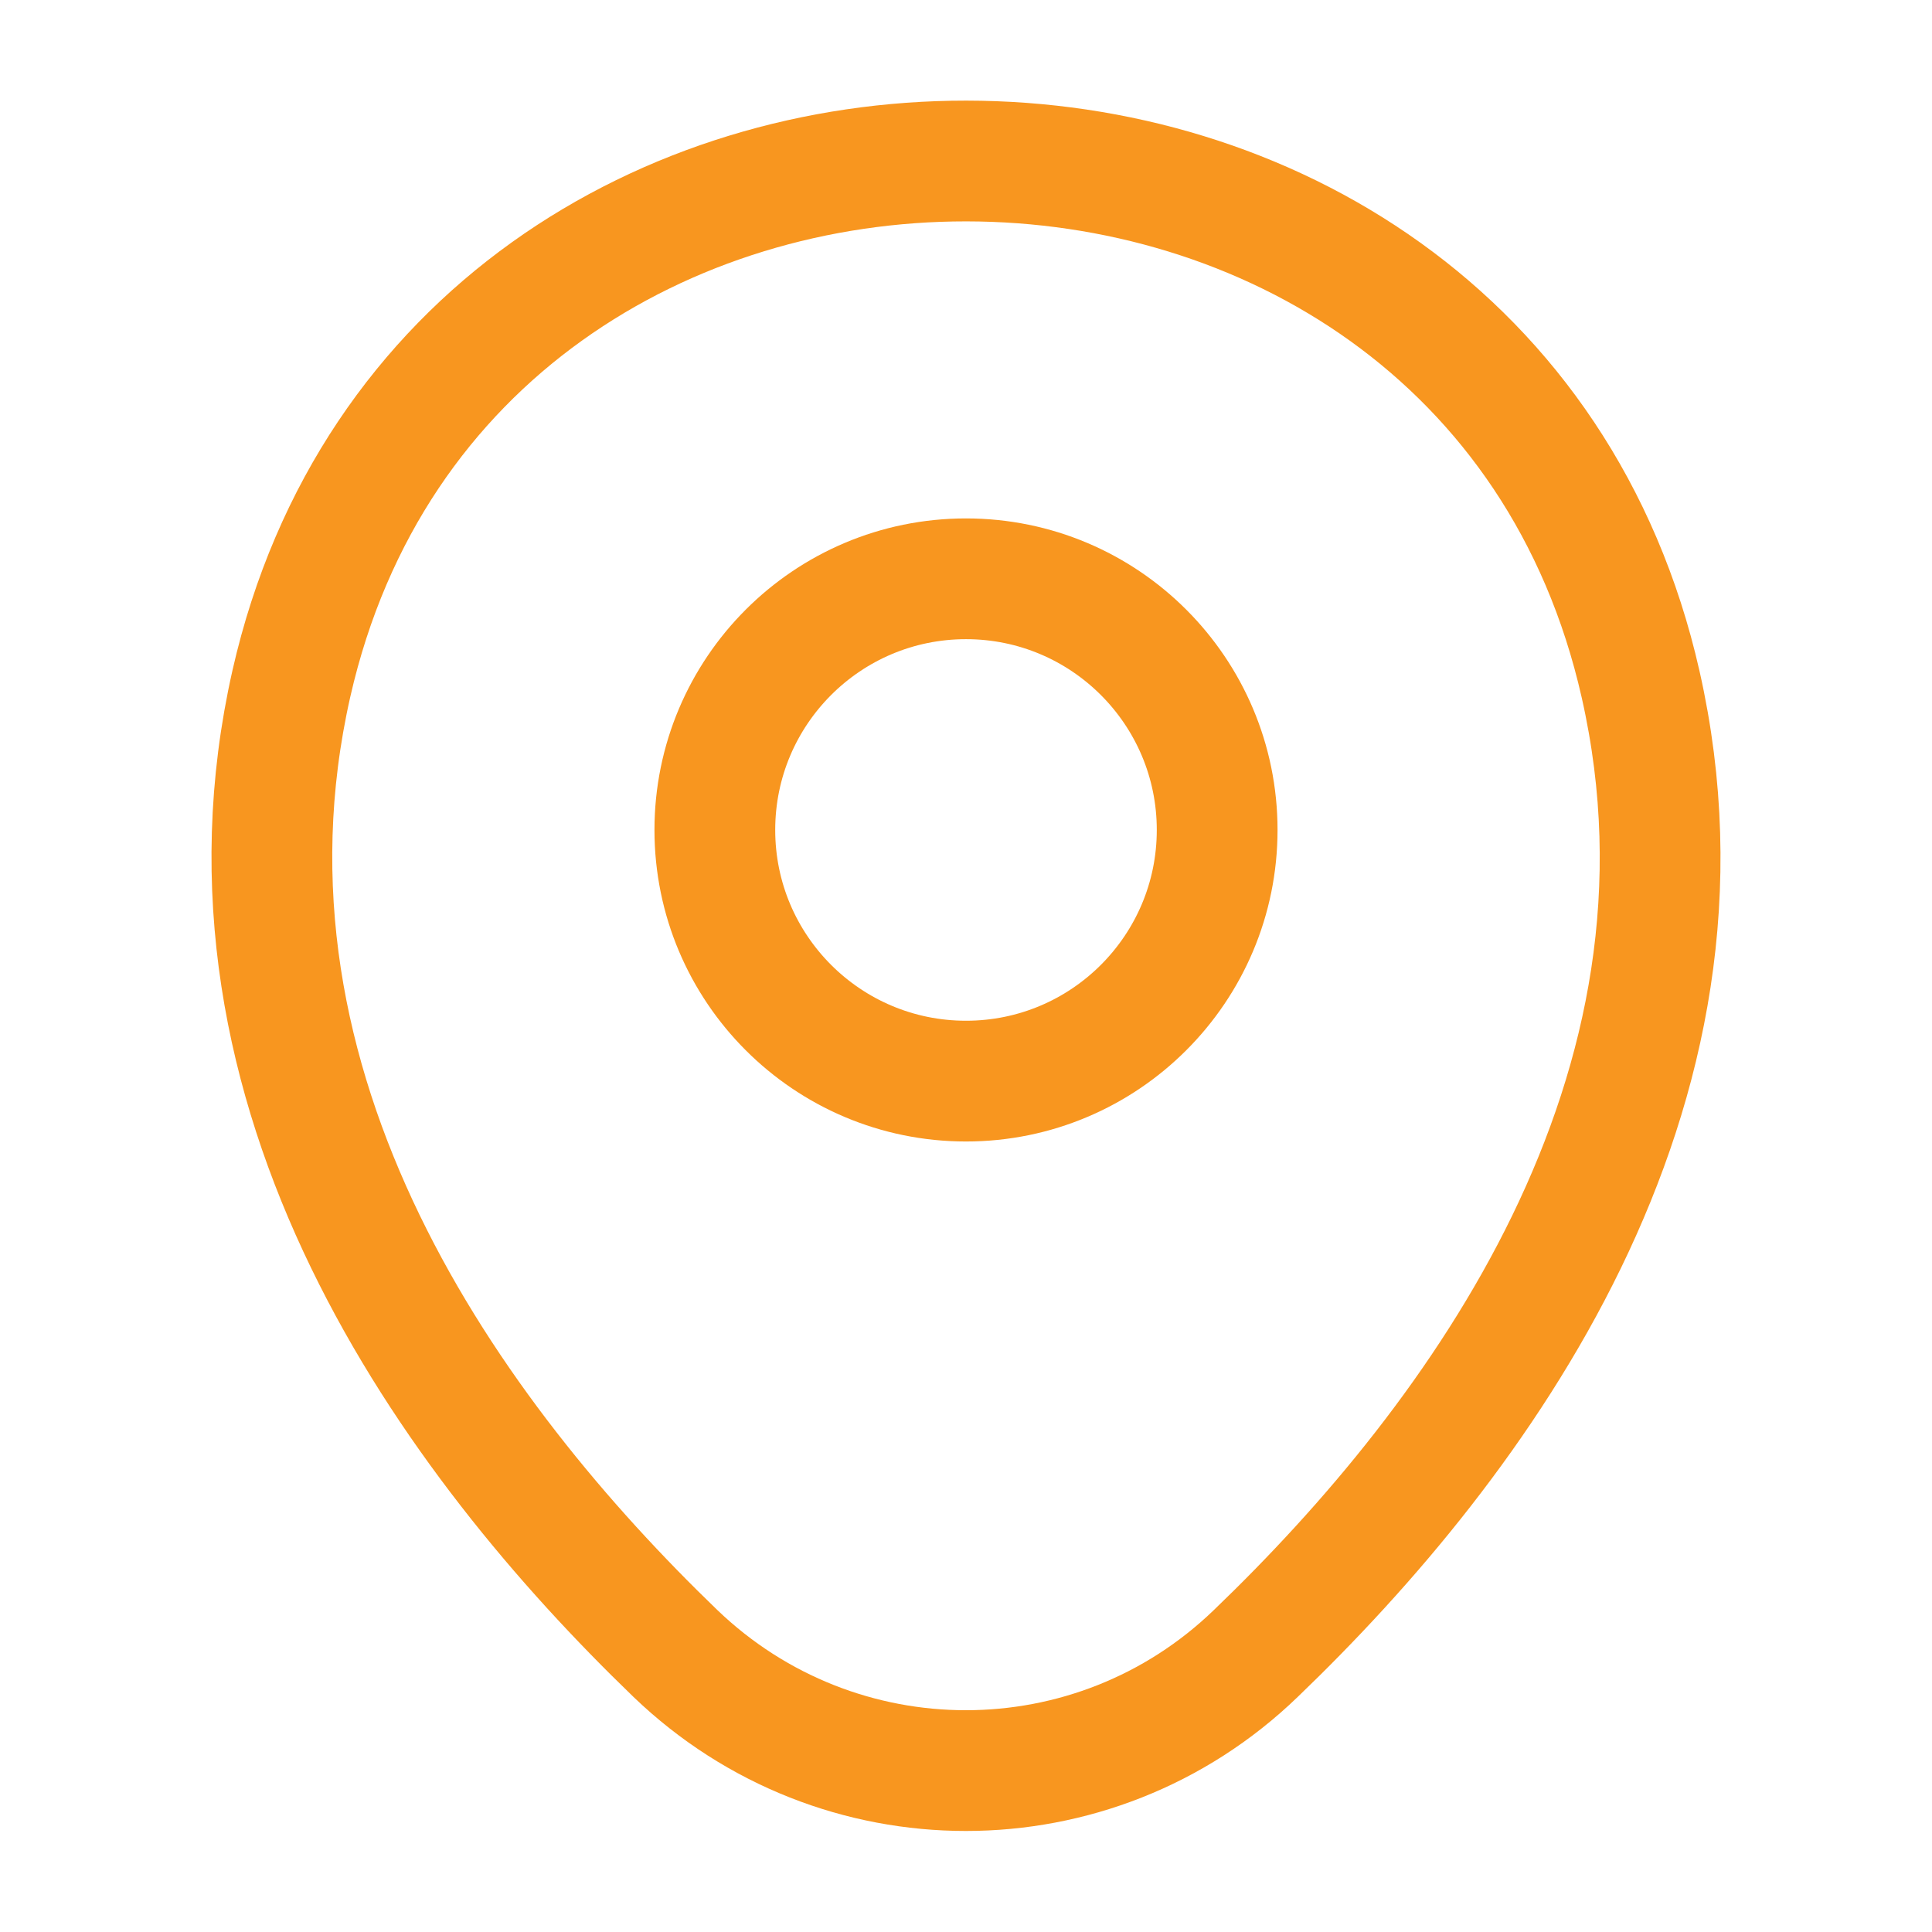
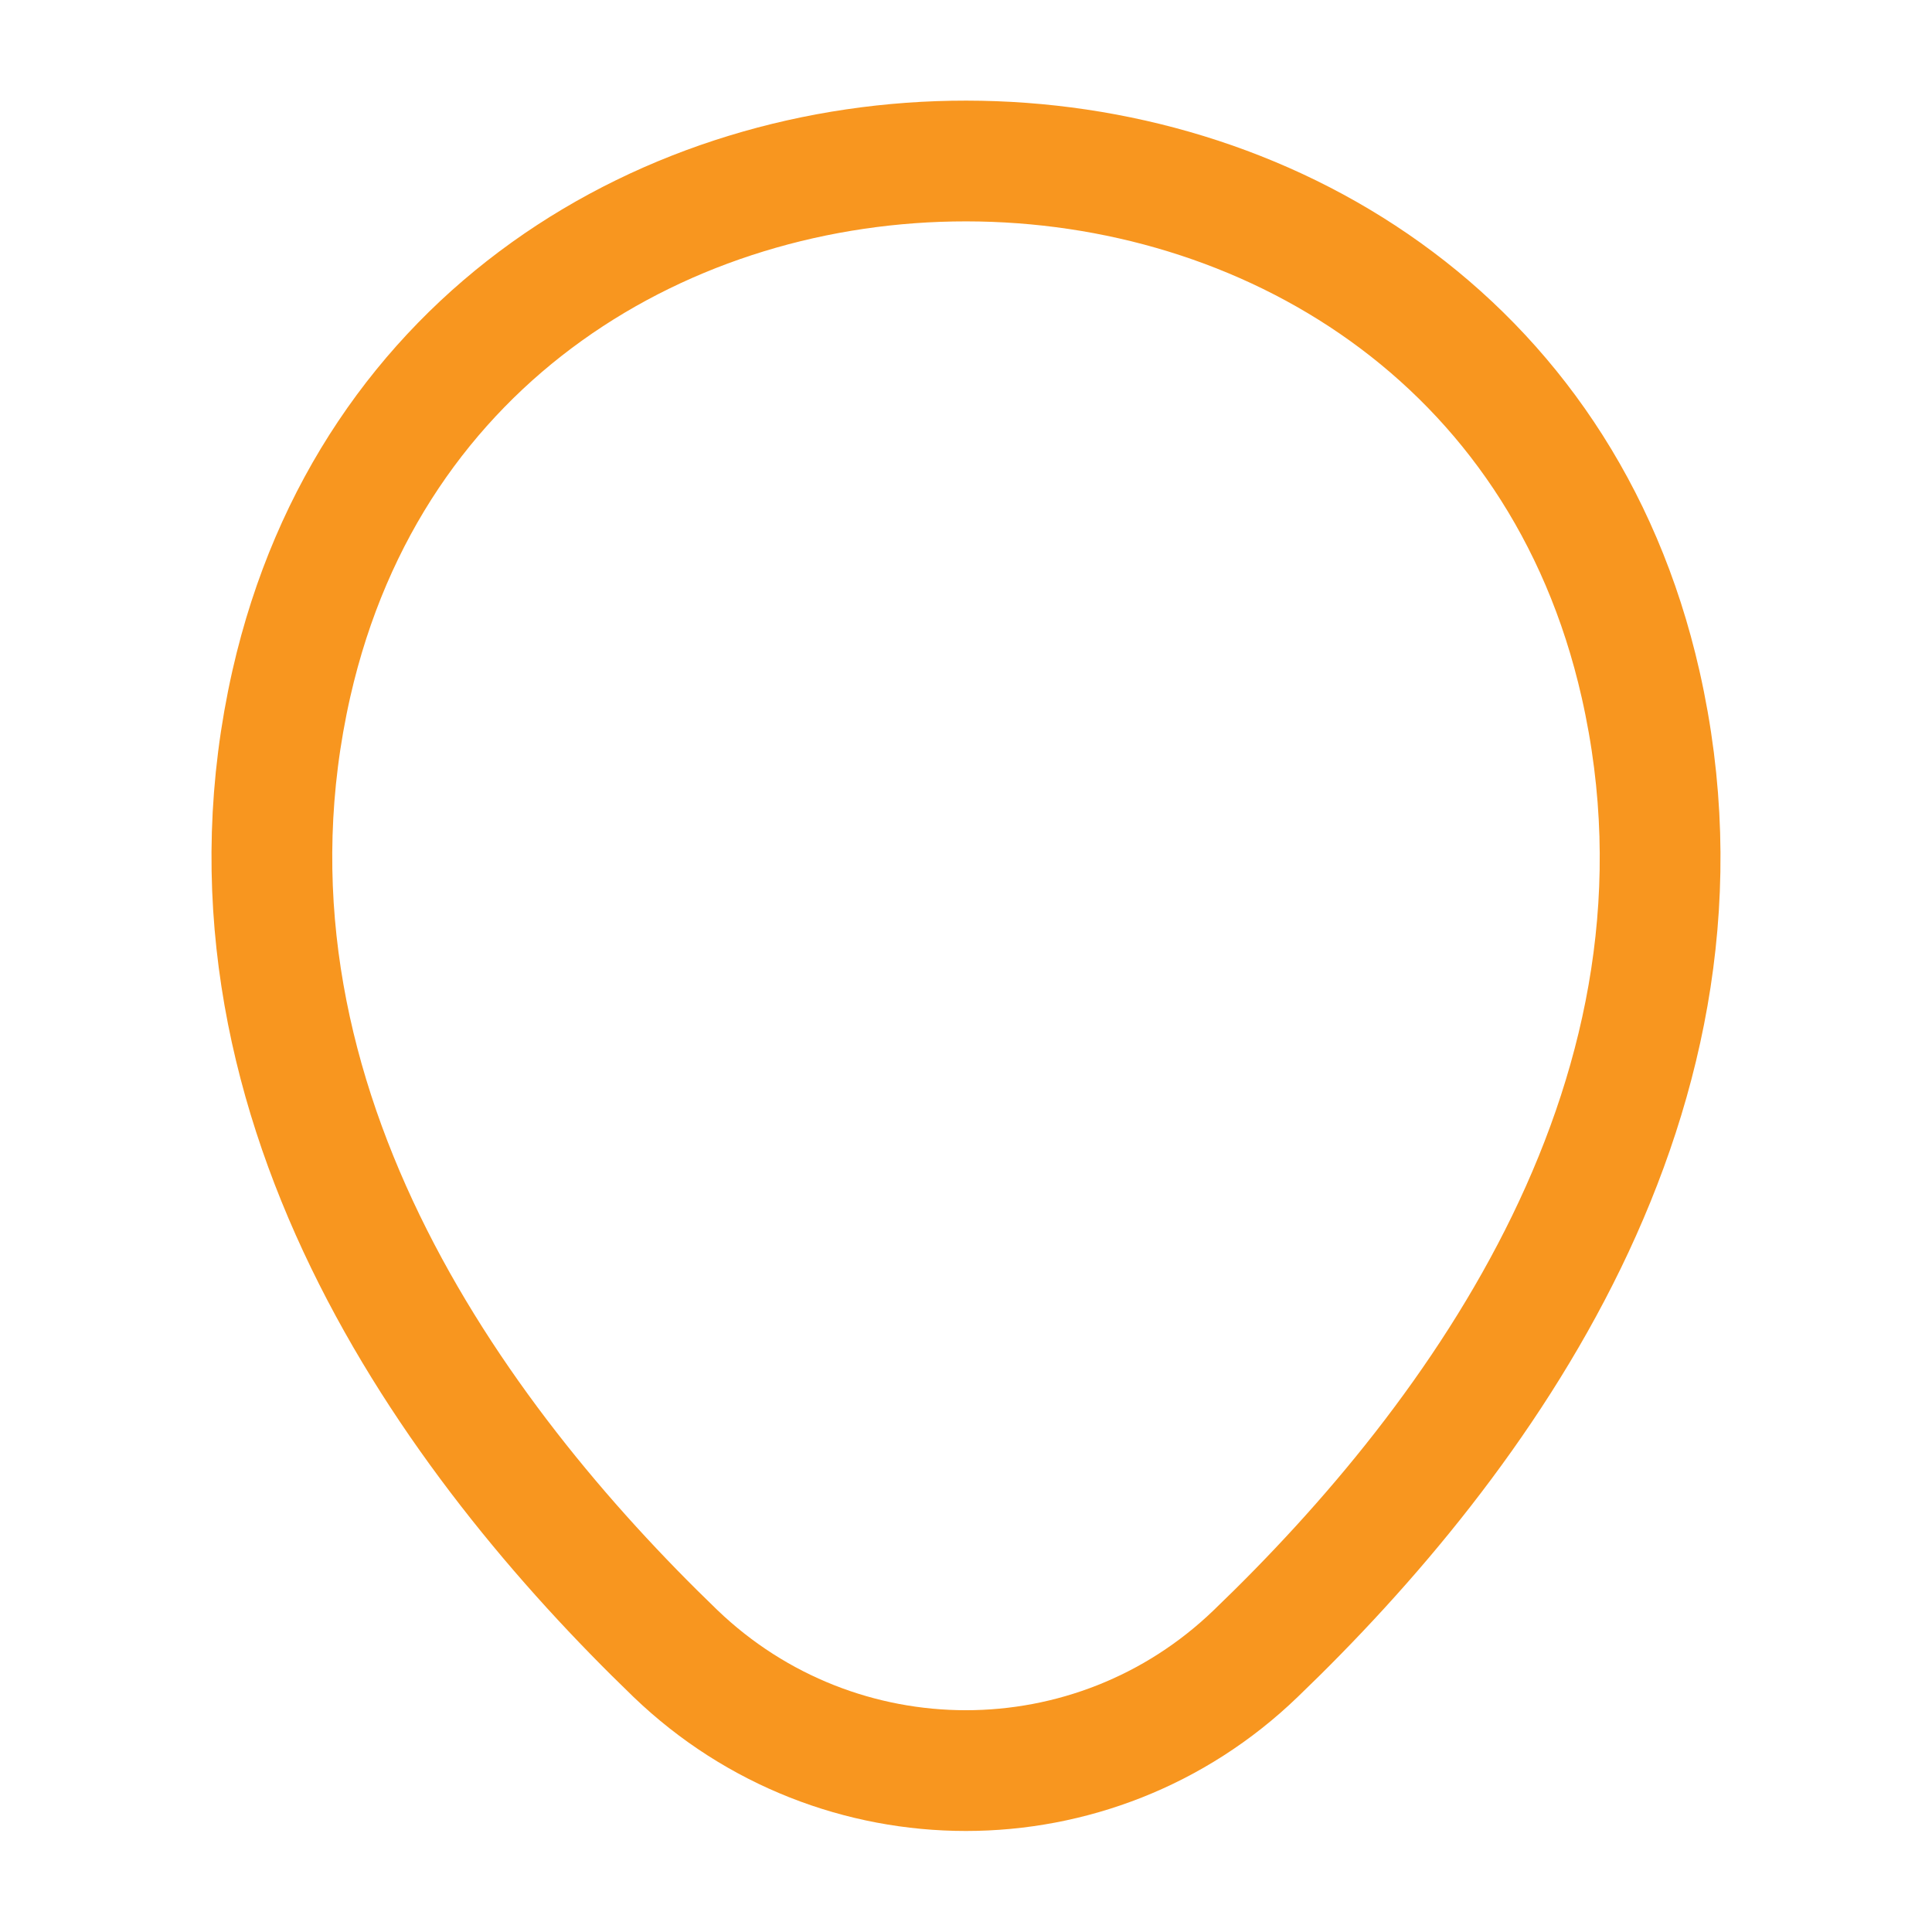
<svg xmlns="http://www.w3.org/2000/svg" width="48" height="48" viewBox="0 0 48 48" fill="none">
-   <path d="M24 26.86C27.446 26.86 30.24 24.066 30.24 20.62C30.24 17.174 27.446 14.38 24 14.38C20.553 14.38 17.76 17.174 17.76 20.62C17.76 24.066 20.553 26.86 24 26.86Z" stroke="#F8961F" stroke-width="3" />
  <path d="M7.24 16.98C11.18 -0.34 36.84 -0.32 40.76 17C43.06 27.16 36.74 35.76 31.2 41.08C27.18 44.96 20.82 44.96 16.78 41.08C11.26 35.76 4.94 27.14 7.24 16.98Z" stroke="#F8961F" stroke-width="3" />
</svg>